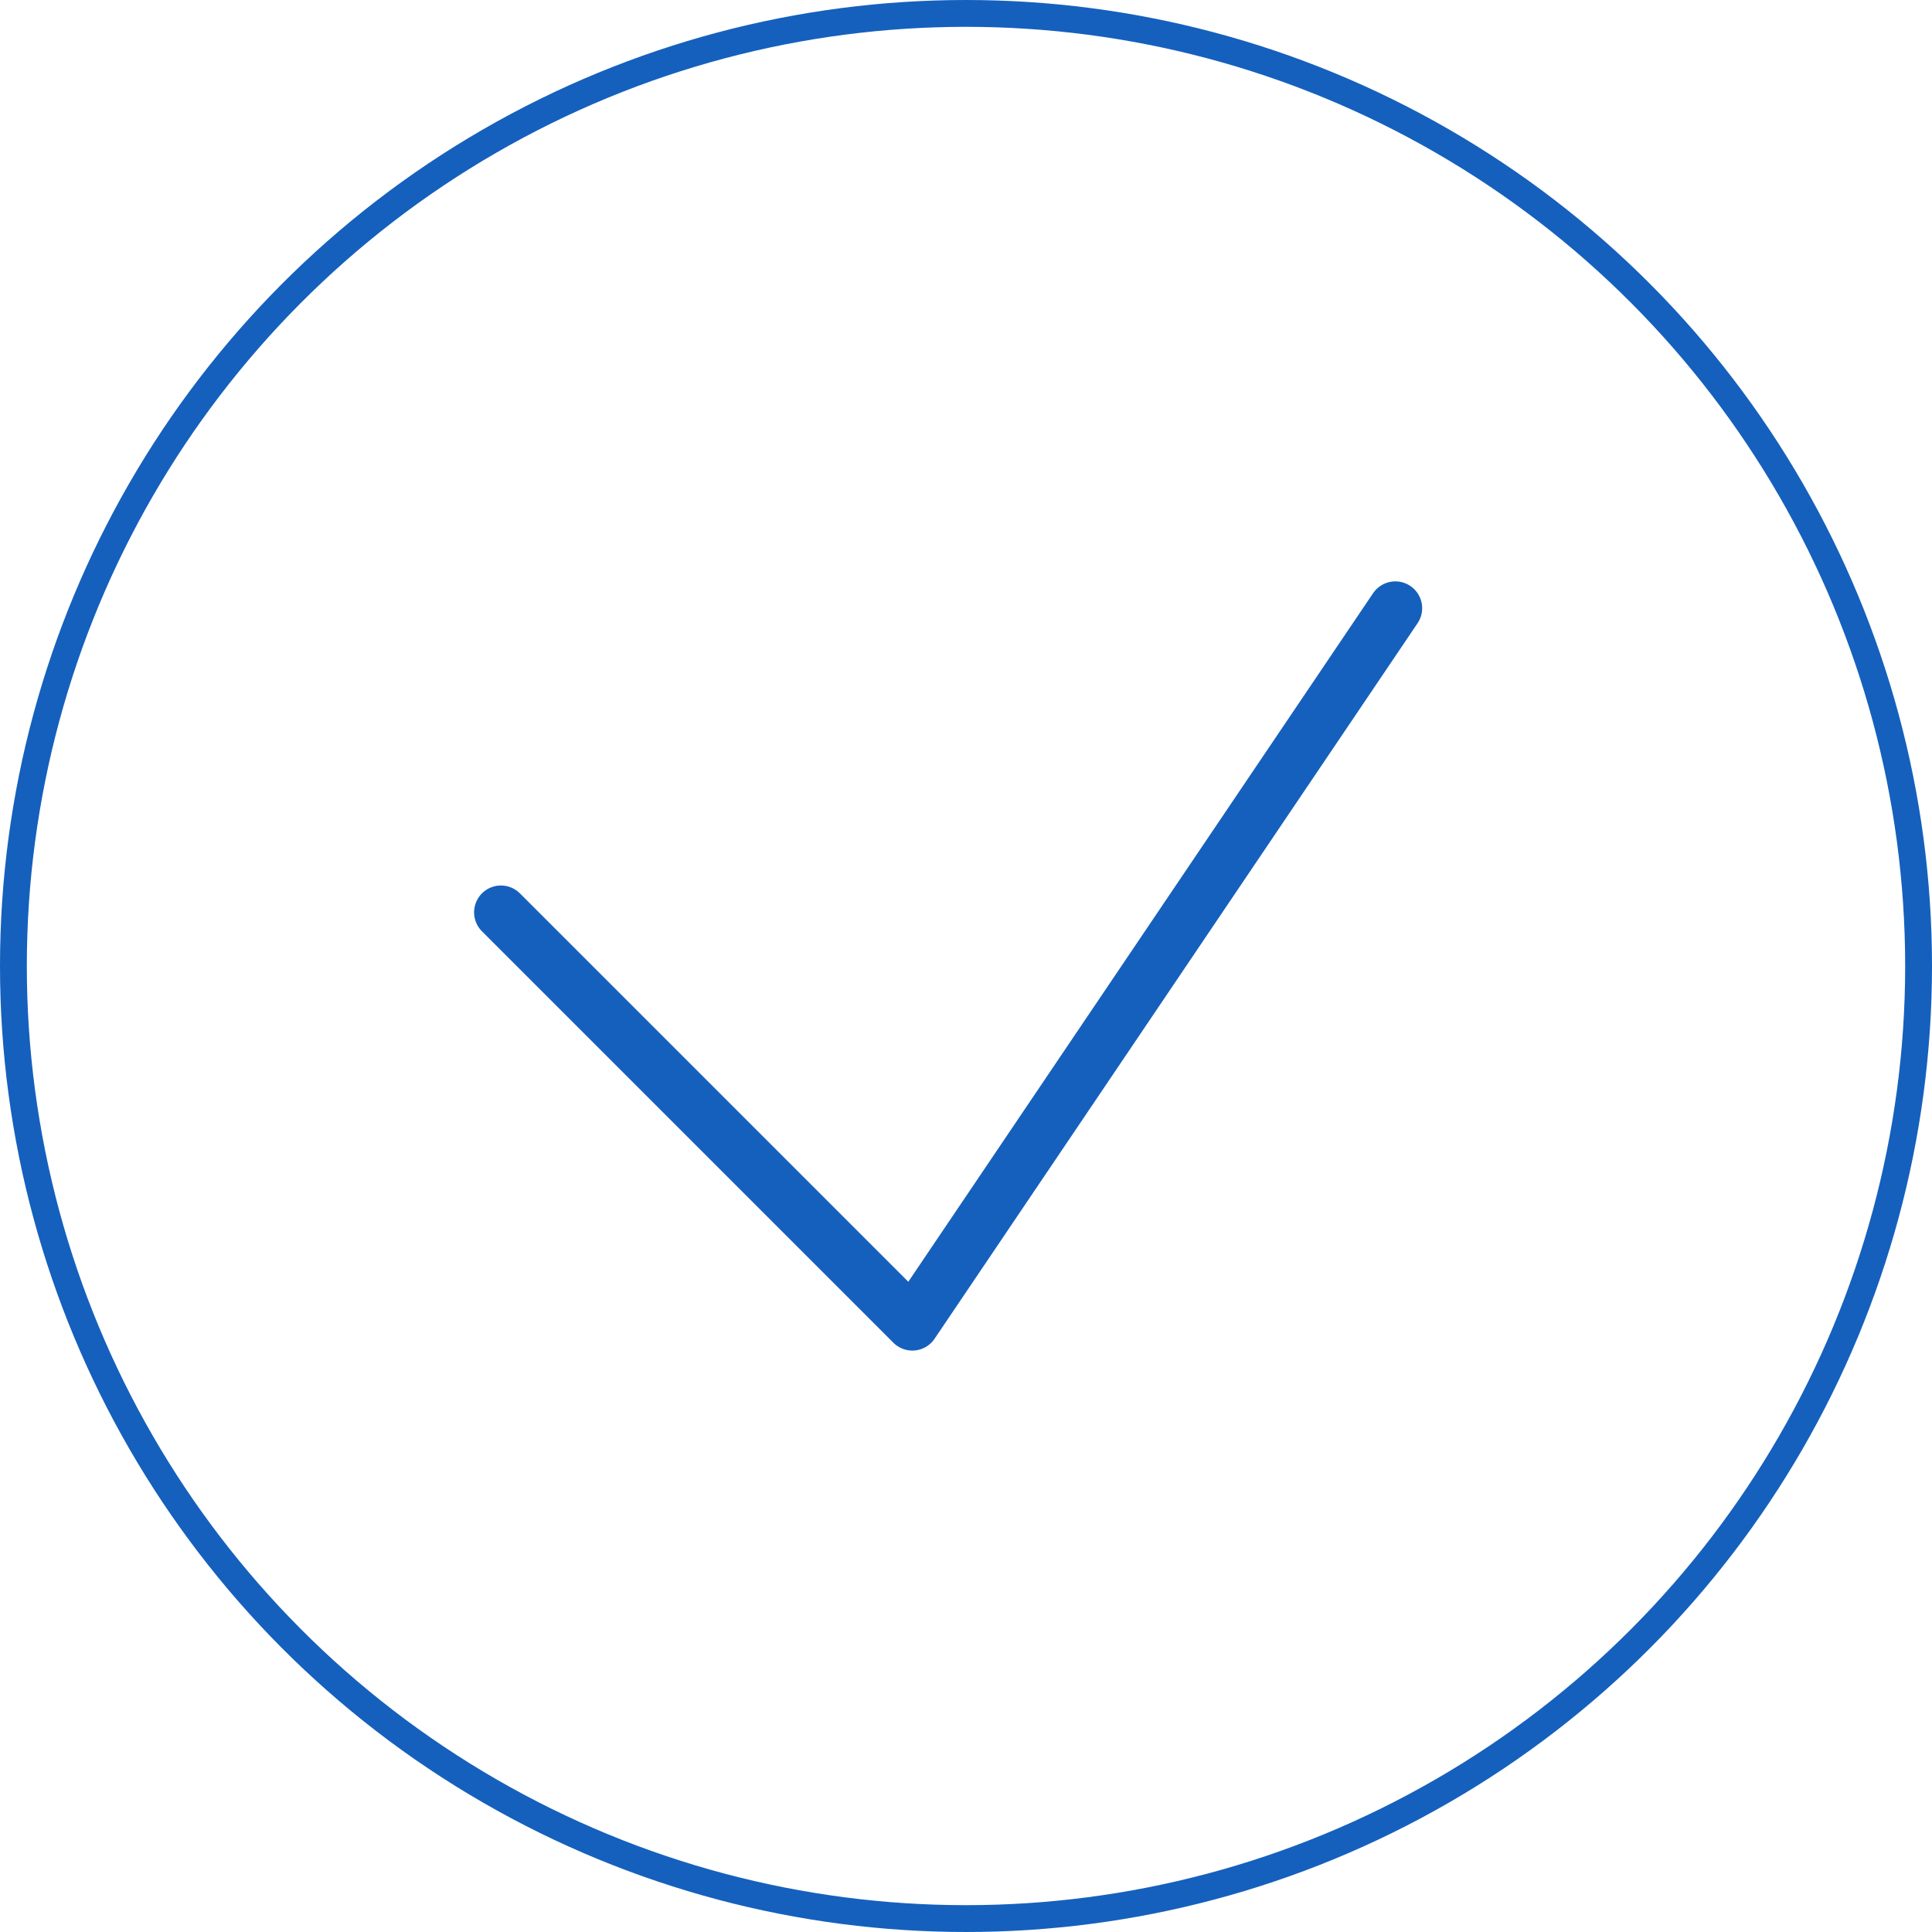
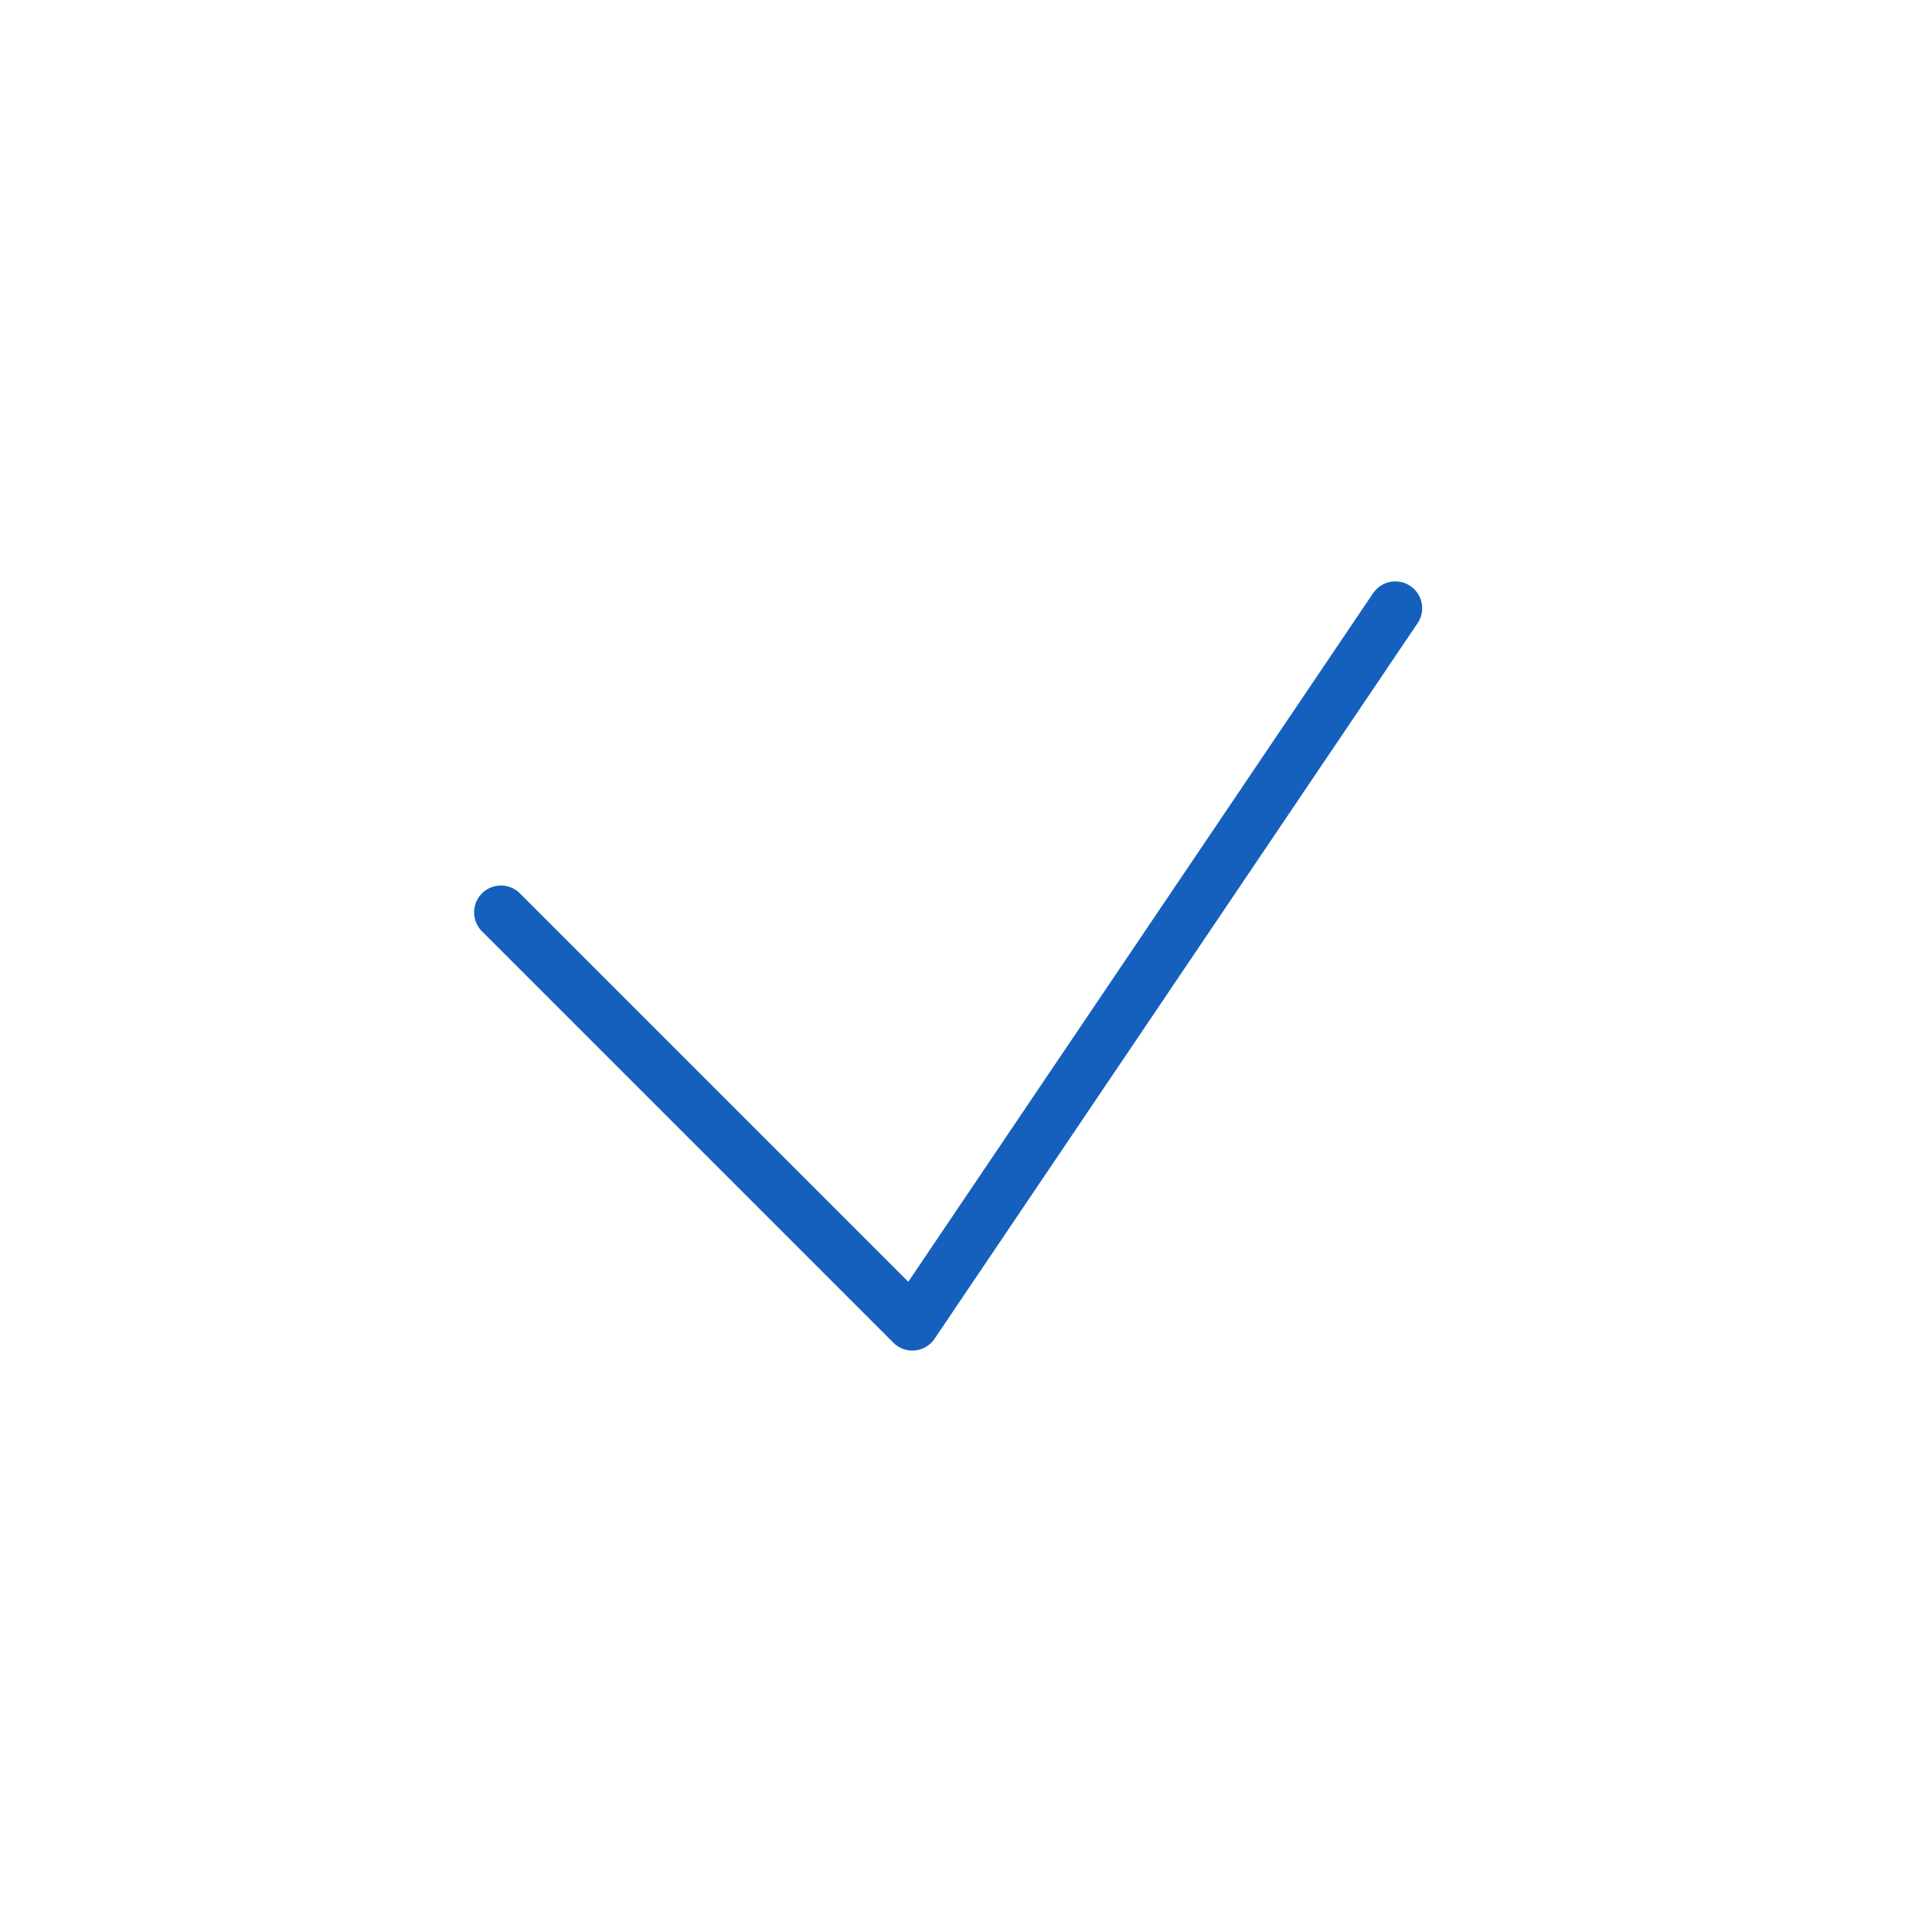
<svg xmlns="http://www.w3.org/2000/svg" width="36" height="36" viewBox="0 0 36 36" fill="none">
-   <circle cx="18" cy="18" r="17.75" stroke="#1560BD" stroke-width="0.5" />
  <path d="M9.334 17L17 24.666L26 11.333" stroke="#1560BD" stroke-linecap="round" stroke-linejoin="round" />
</svg>